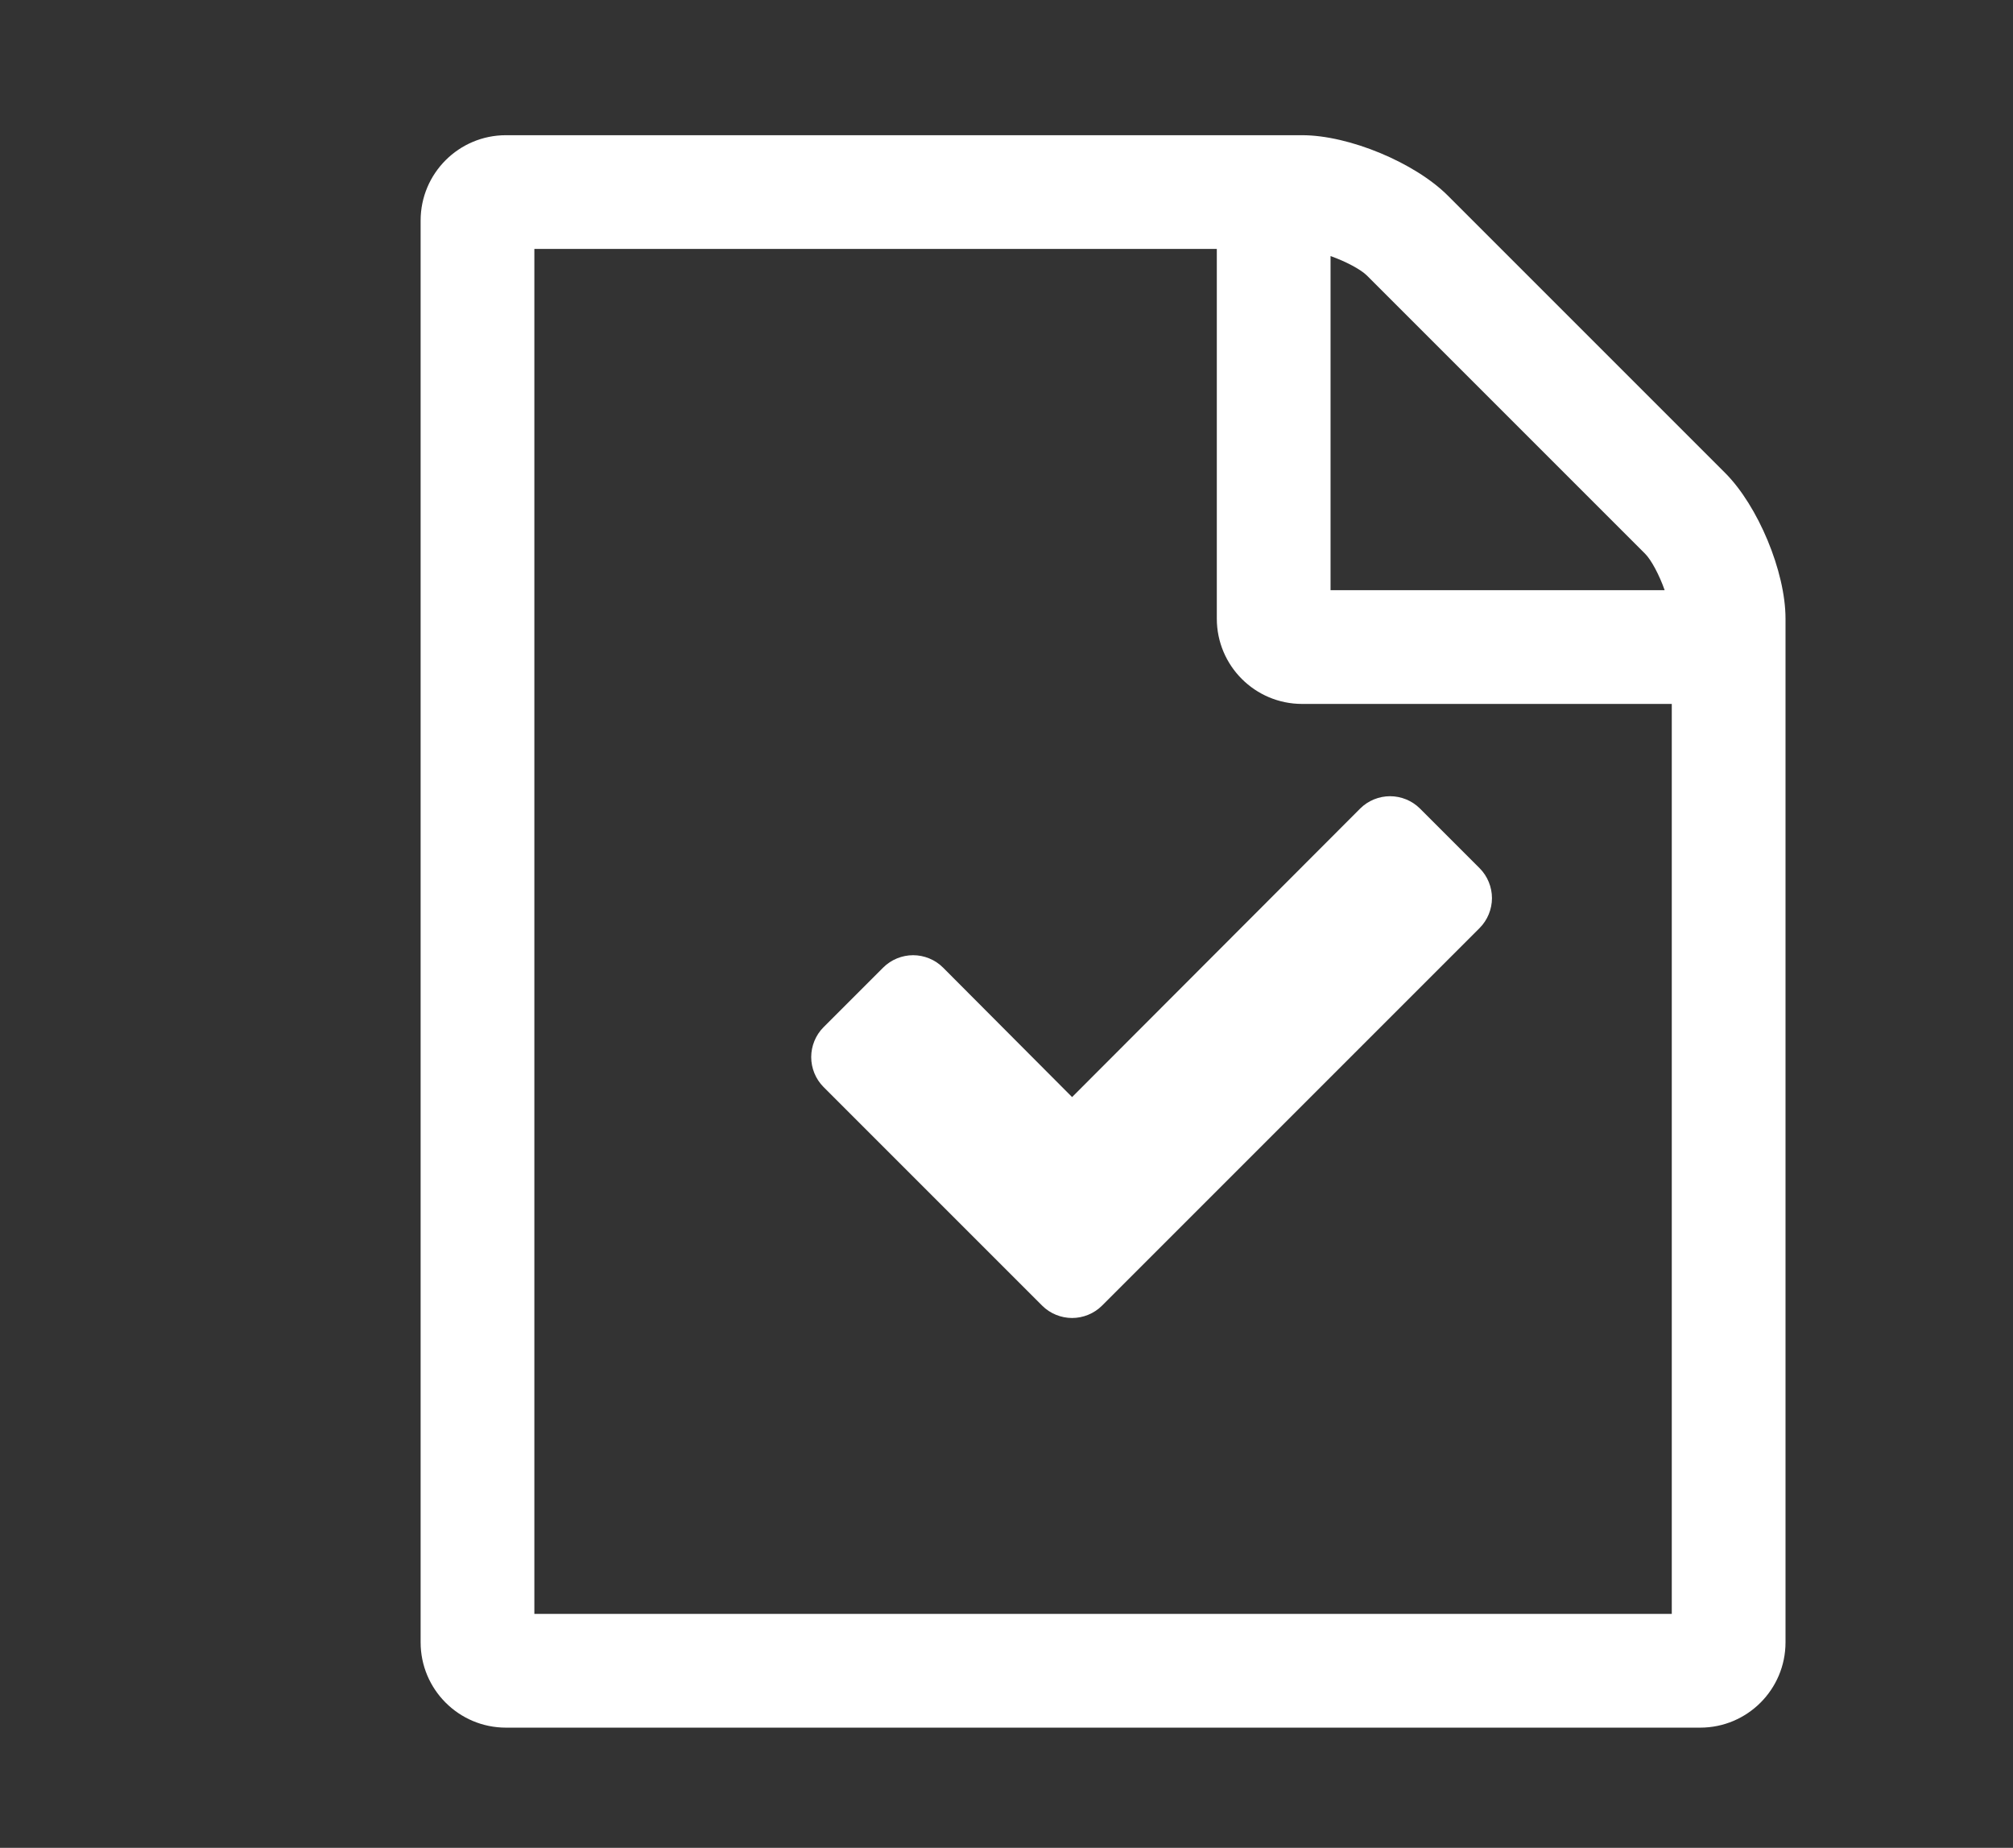
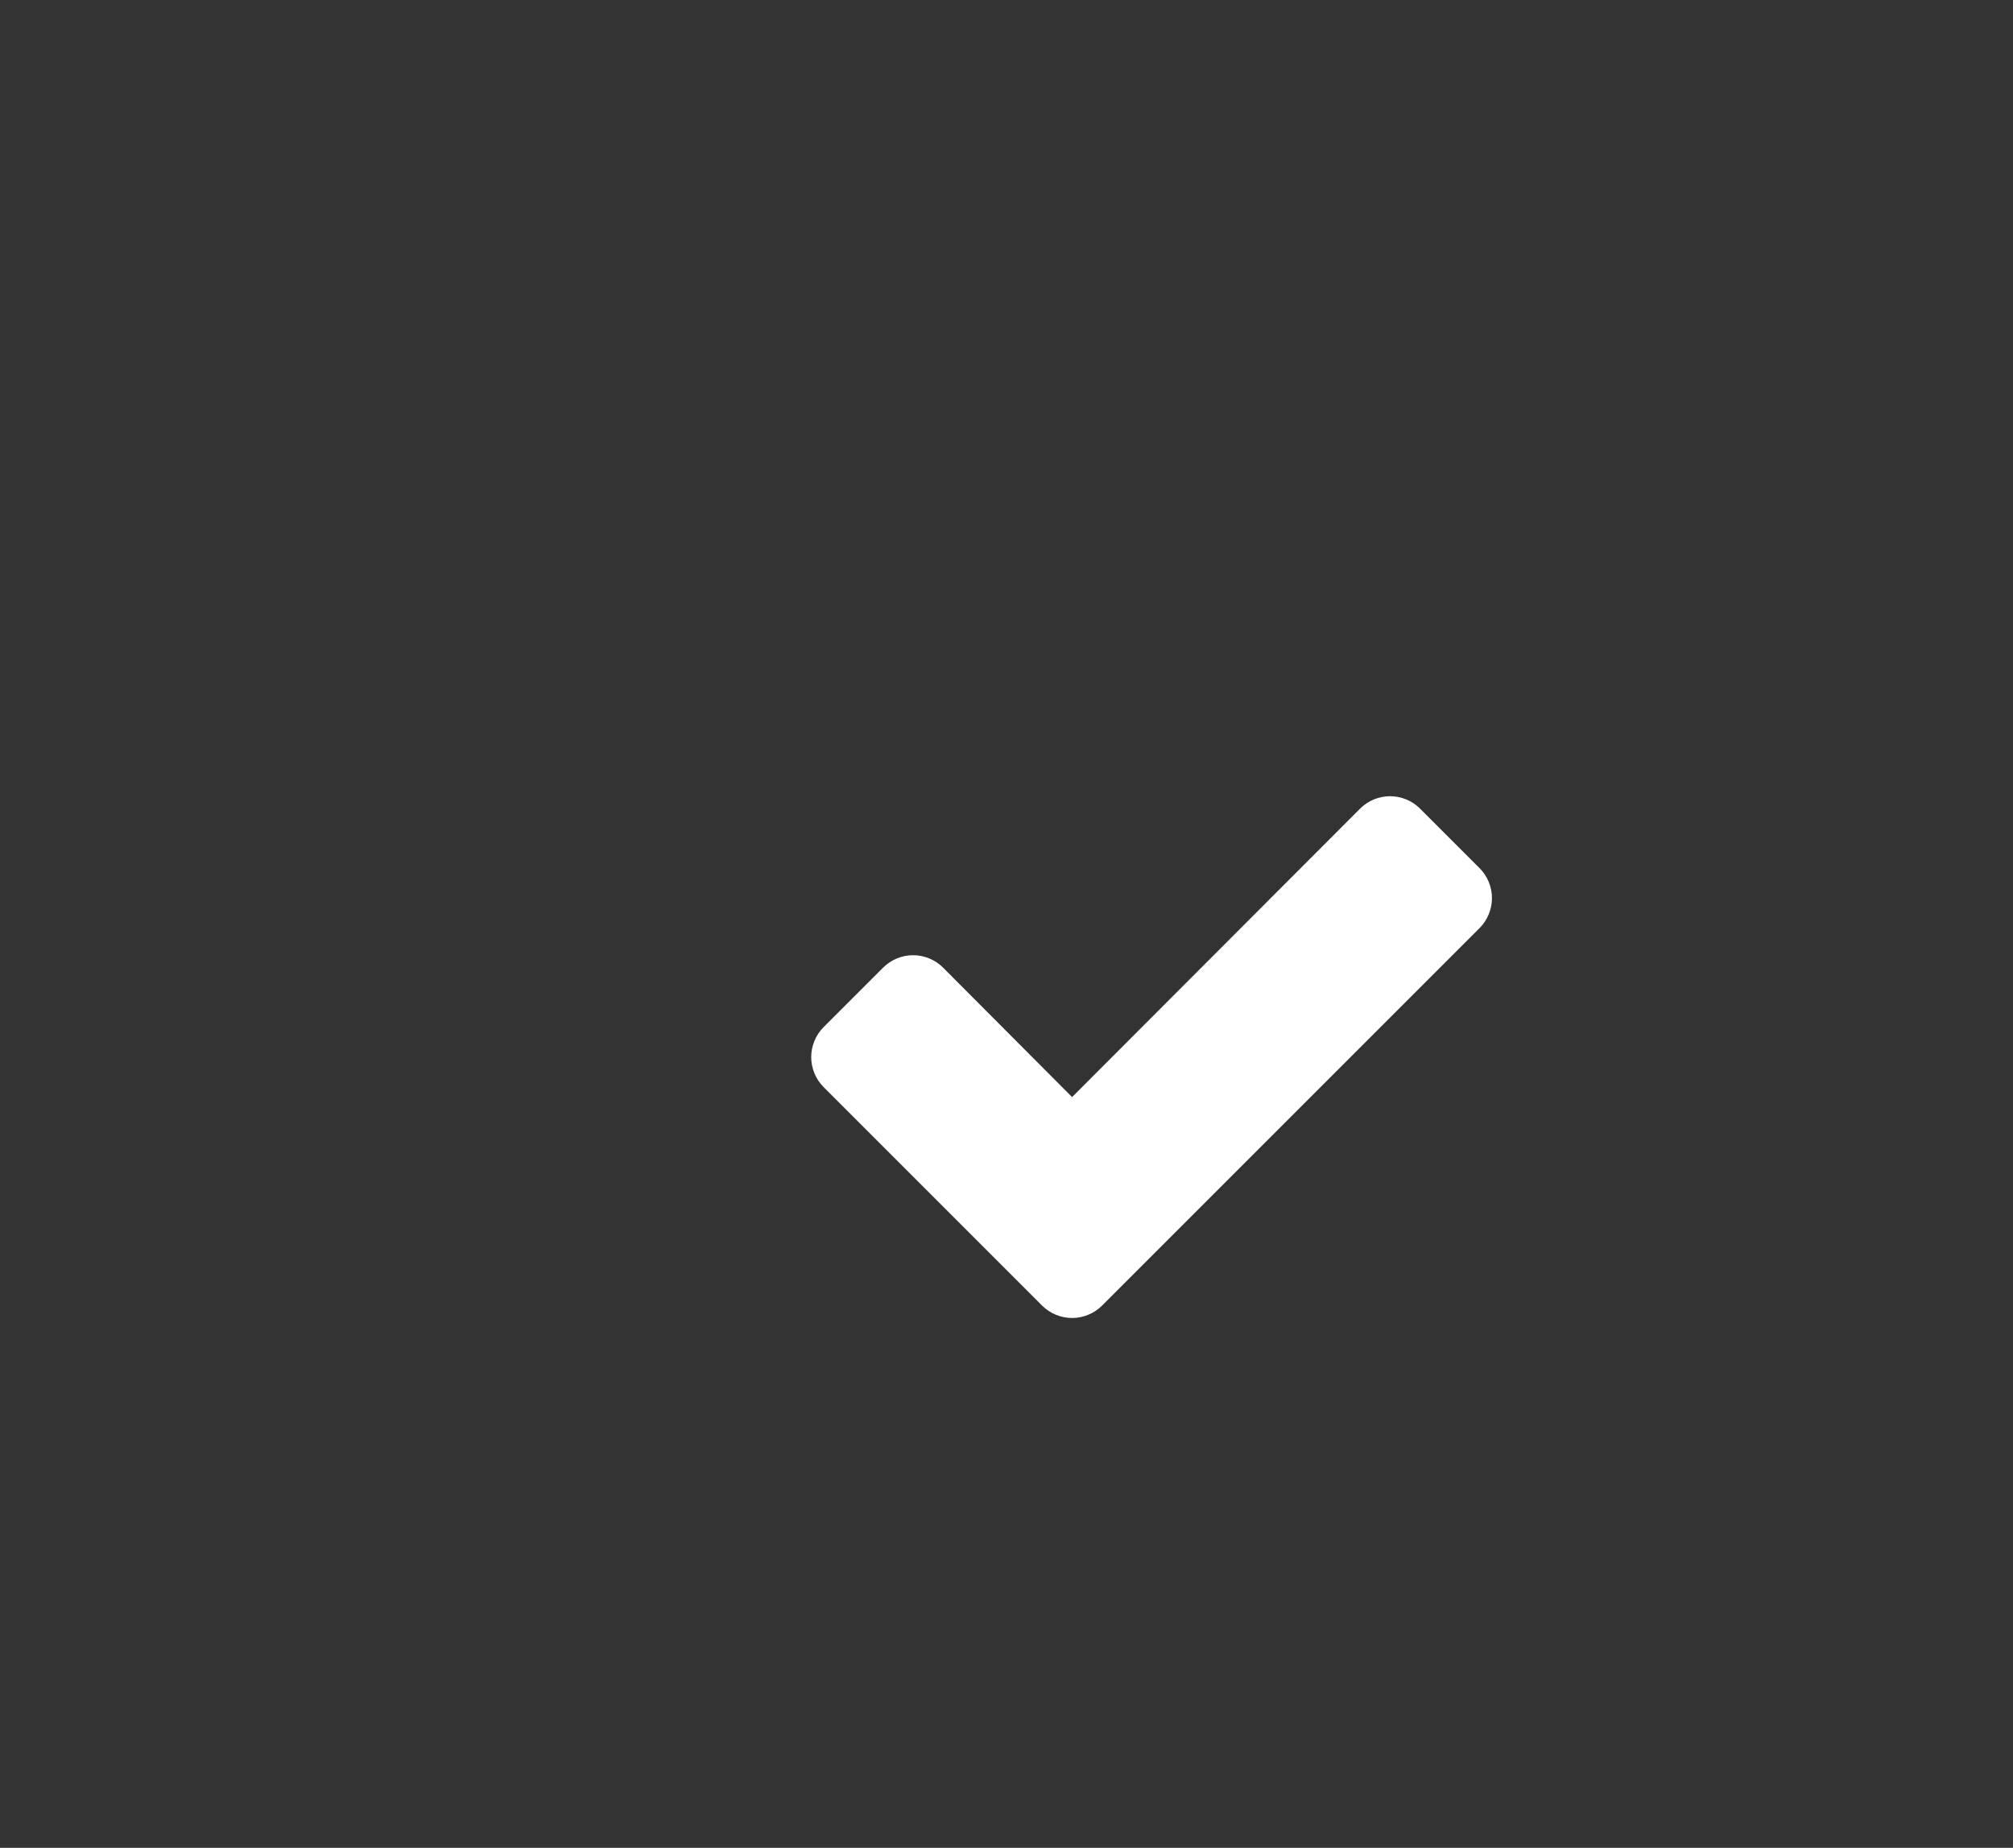
<svg xmlns="http://www.w3.org/2000/svg" width="134px" height="123px" viewBox="0 0 134 123" version="1.1">
  <rect x="0" y="0" width="134" height="123" fill="#333333" stroke="none" />
  <title>WDF attend</title>
  <desc>Created with Sketch.</desc>
  <defs />
  <g id="WDF-attend" stroke="none" stroke-width="1" fill="none" fill-rule="evenodd">
-     <path d="M114.835,31.478 L96.379,13.022 C94.191,10.834 89.814,9 86.679,9 L33.679,9 C30.544,9 28,11.544 28,14.679 L28,109.321 C28,112.456 30.544,115 33.679,115 L113.179,115 C116.314,115 118.857,112.456 118.857,109.321 L118.857,41.179 C118.857,38.044 117.023,33.666 114.835,31.478 Z M88.571,17.045 C89.577,17.4 90.583,17.932 90.997,18.346 L109.511,36.86 C109.925,37.275 110.458,38.28 110.812,39.286 L88.571,39.286 L88.571,17.045 Z M111.286,107.429 L35.571,107.429 L35.571,16.571 L81,16.571 L81,41.179 C81,44.314 83.544,46.857 86.679,46.857 L111.286,46.857 L111.286,107.429 Z" id="" fill="#FFFFFF" />
    <path d="M99.316,59.783 C99.316,59.052 99.023,58.321 98.497,57.795 L94.521,53.819 C93.995,53.292 93.264,53 92.533,53 C91.802,53 91.071,53.292 90.545,53.819 L71.366,73.027 L62.771,64.402 C62.245,63.876 61.514,63.583 60.783,63.583 C60.052,63.583 59.321,63.876 58.795,64.402 L54.819,68.378 C54.292,68.904 54,69.635 54,70.366 C54,71.097 54.292,71.828 54.819,72.354 L69.378,86.914 C69.904,87.44 70.635,87.732 71.366,87.732 C72.097,87.732 72.828,87.44 73.354,86.914 L98.497,61.771 C99.023,61.245 99.316,60.514 99.316,59.783 Z" id="" fill="#FFFFFF" />
  </g>
</svg>